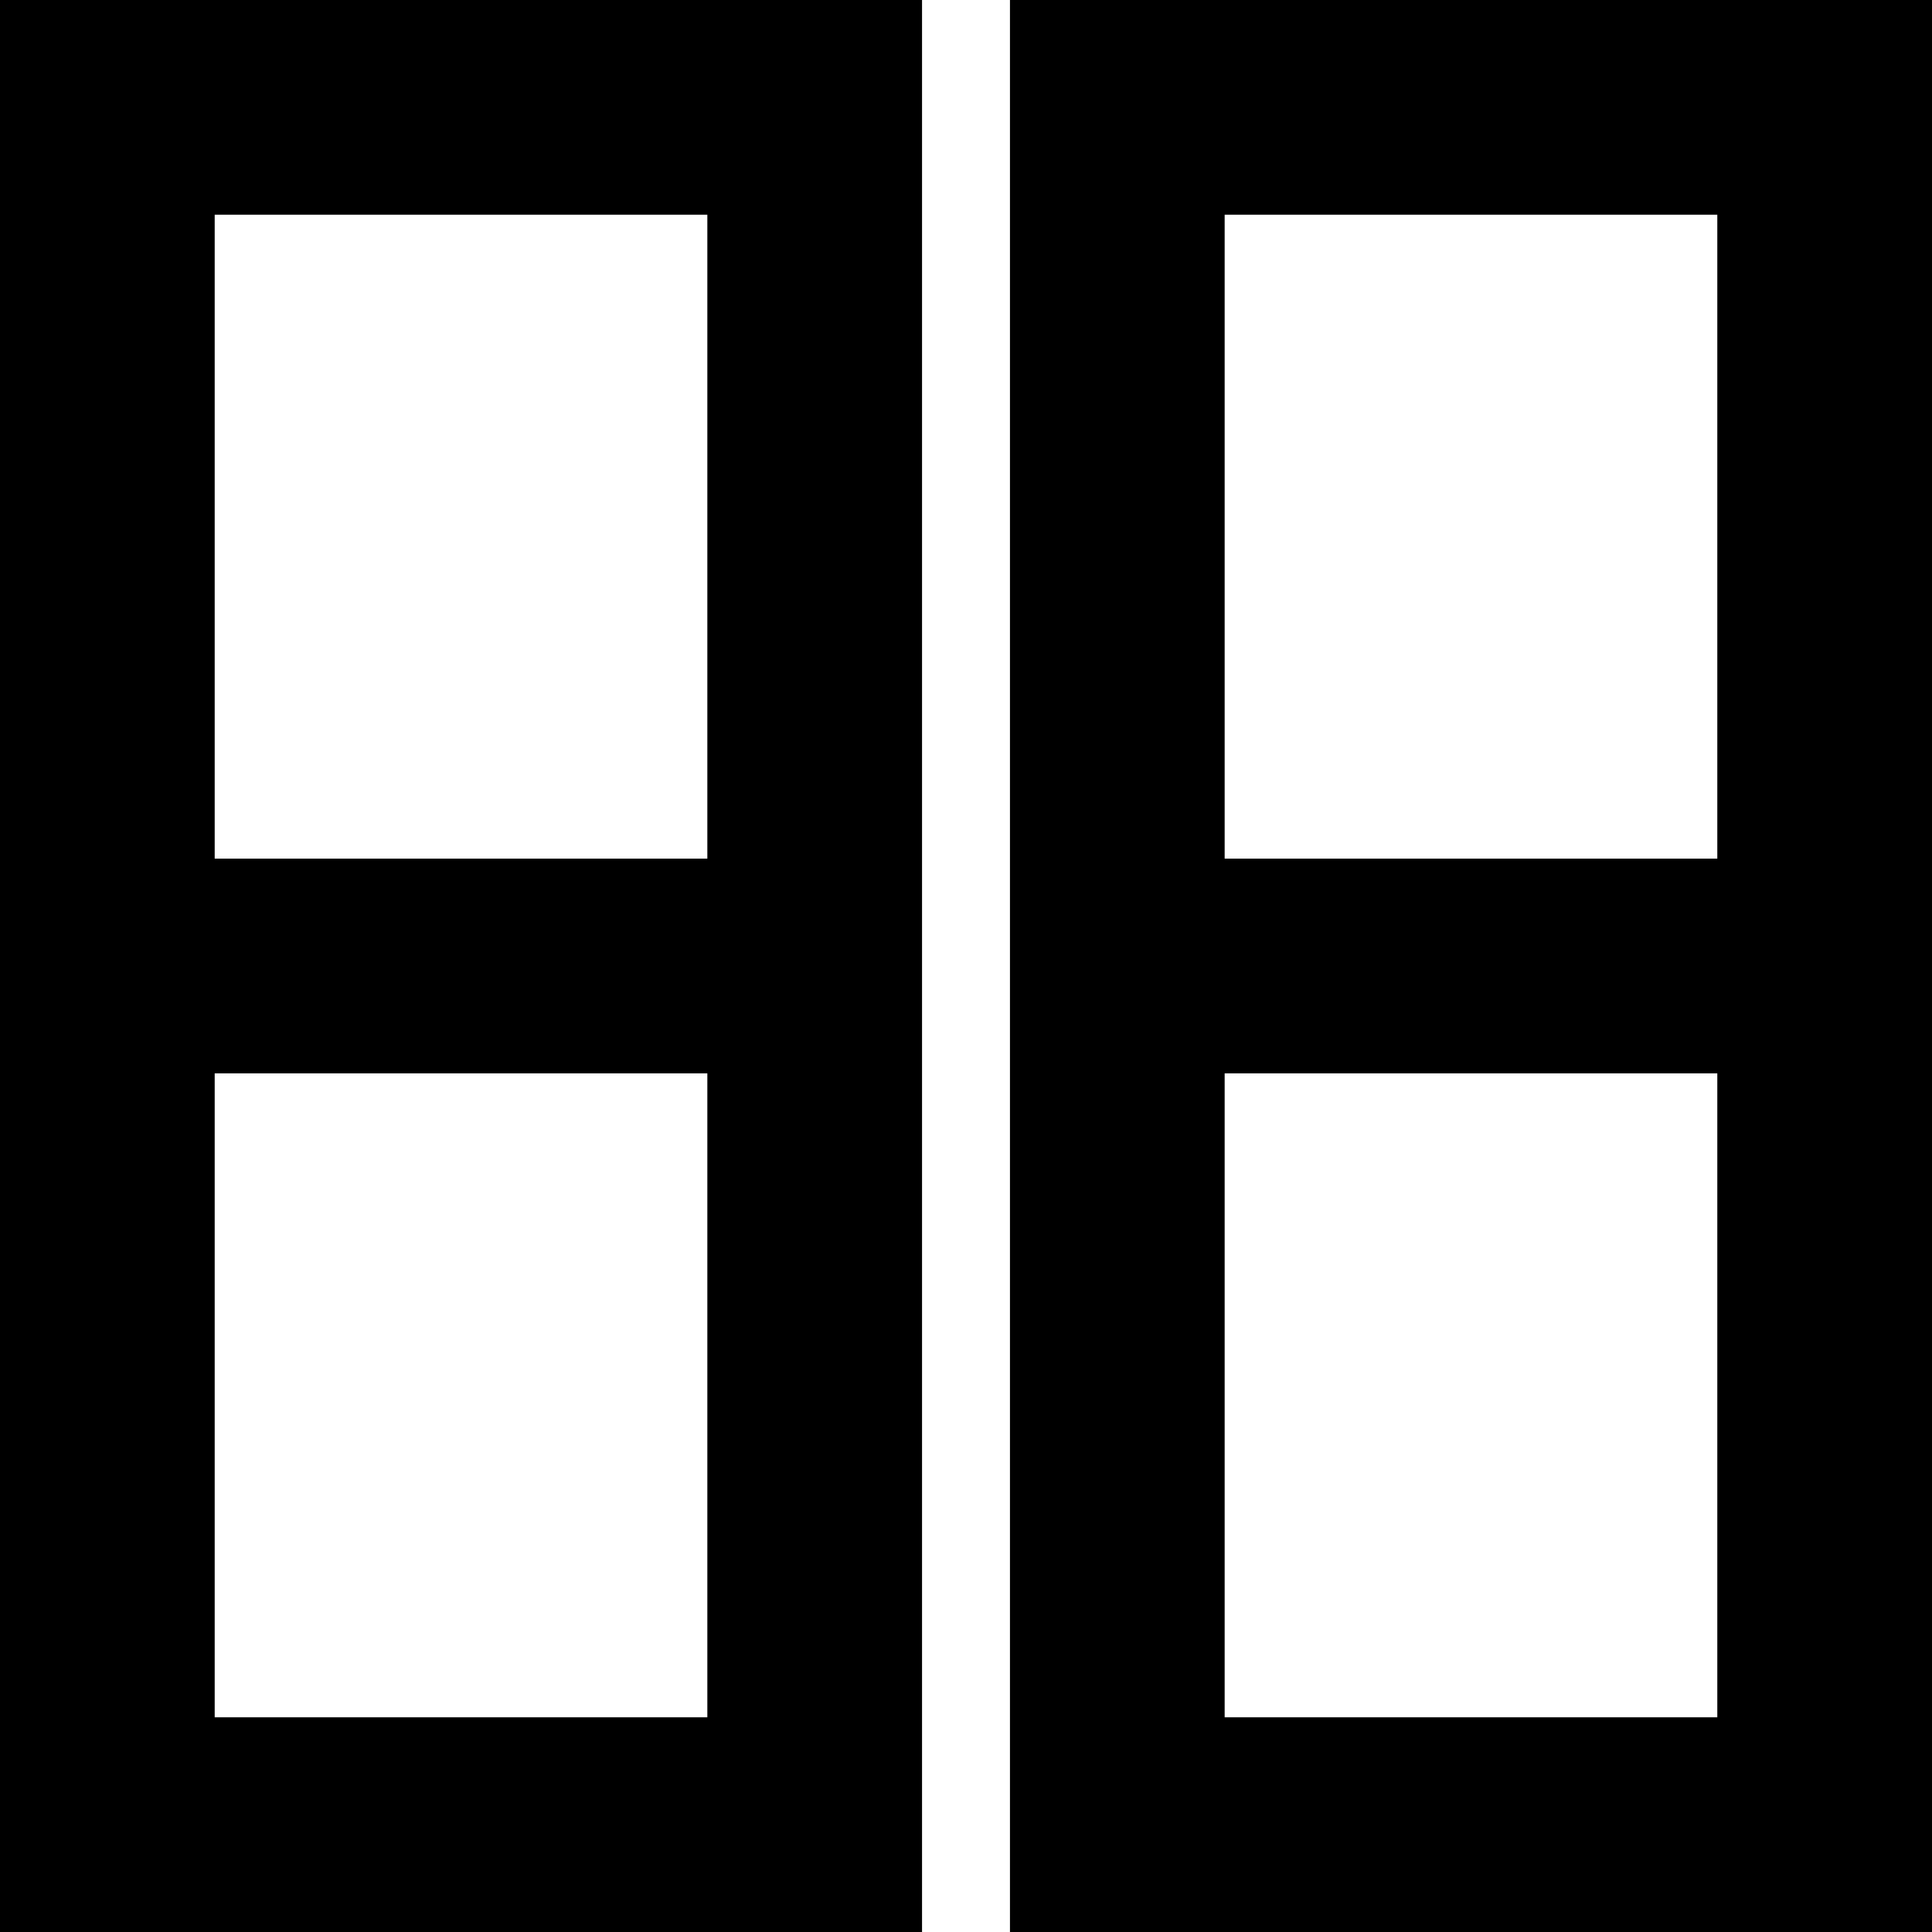
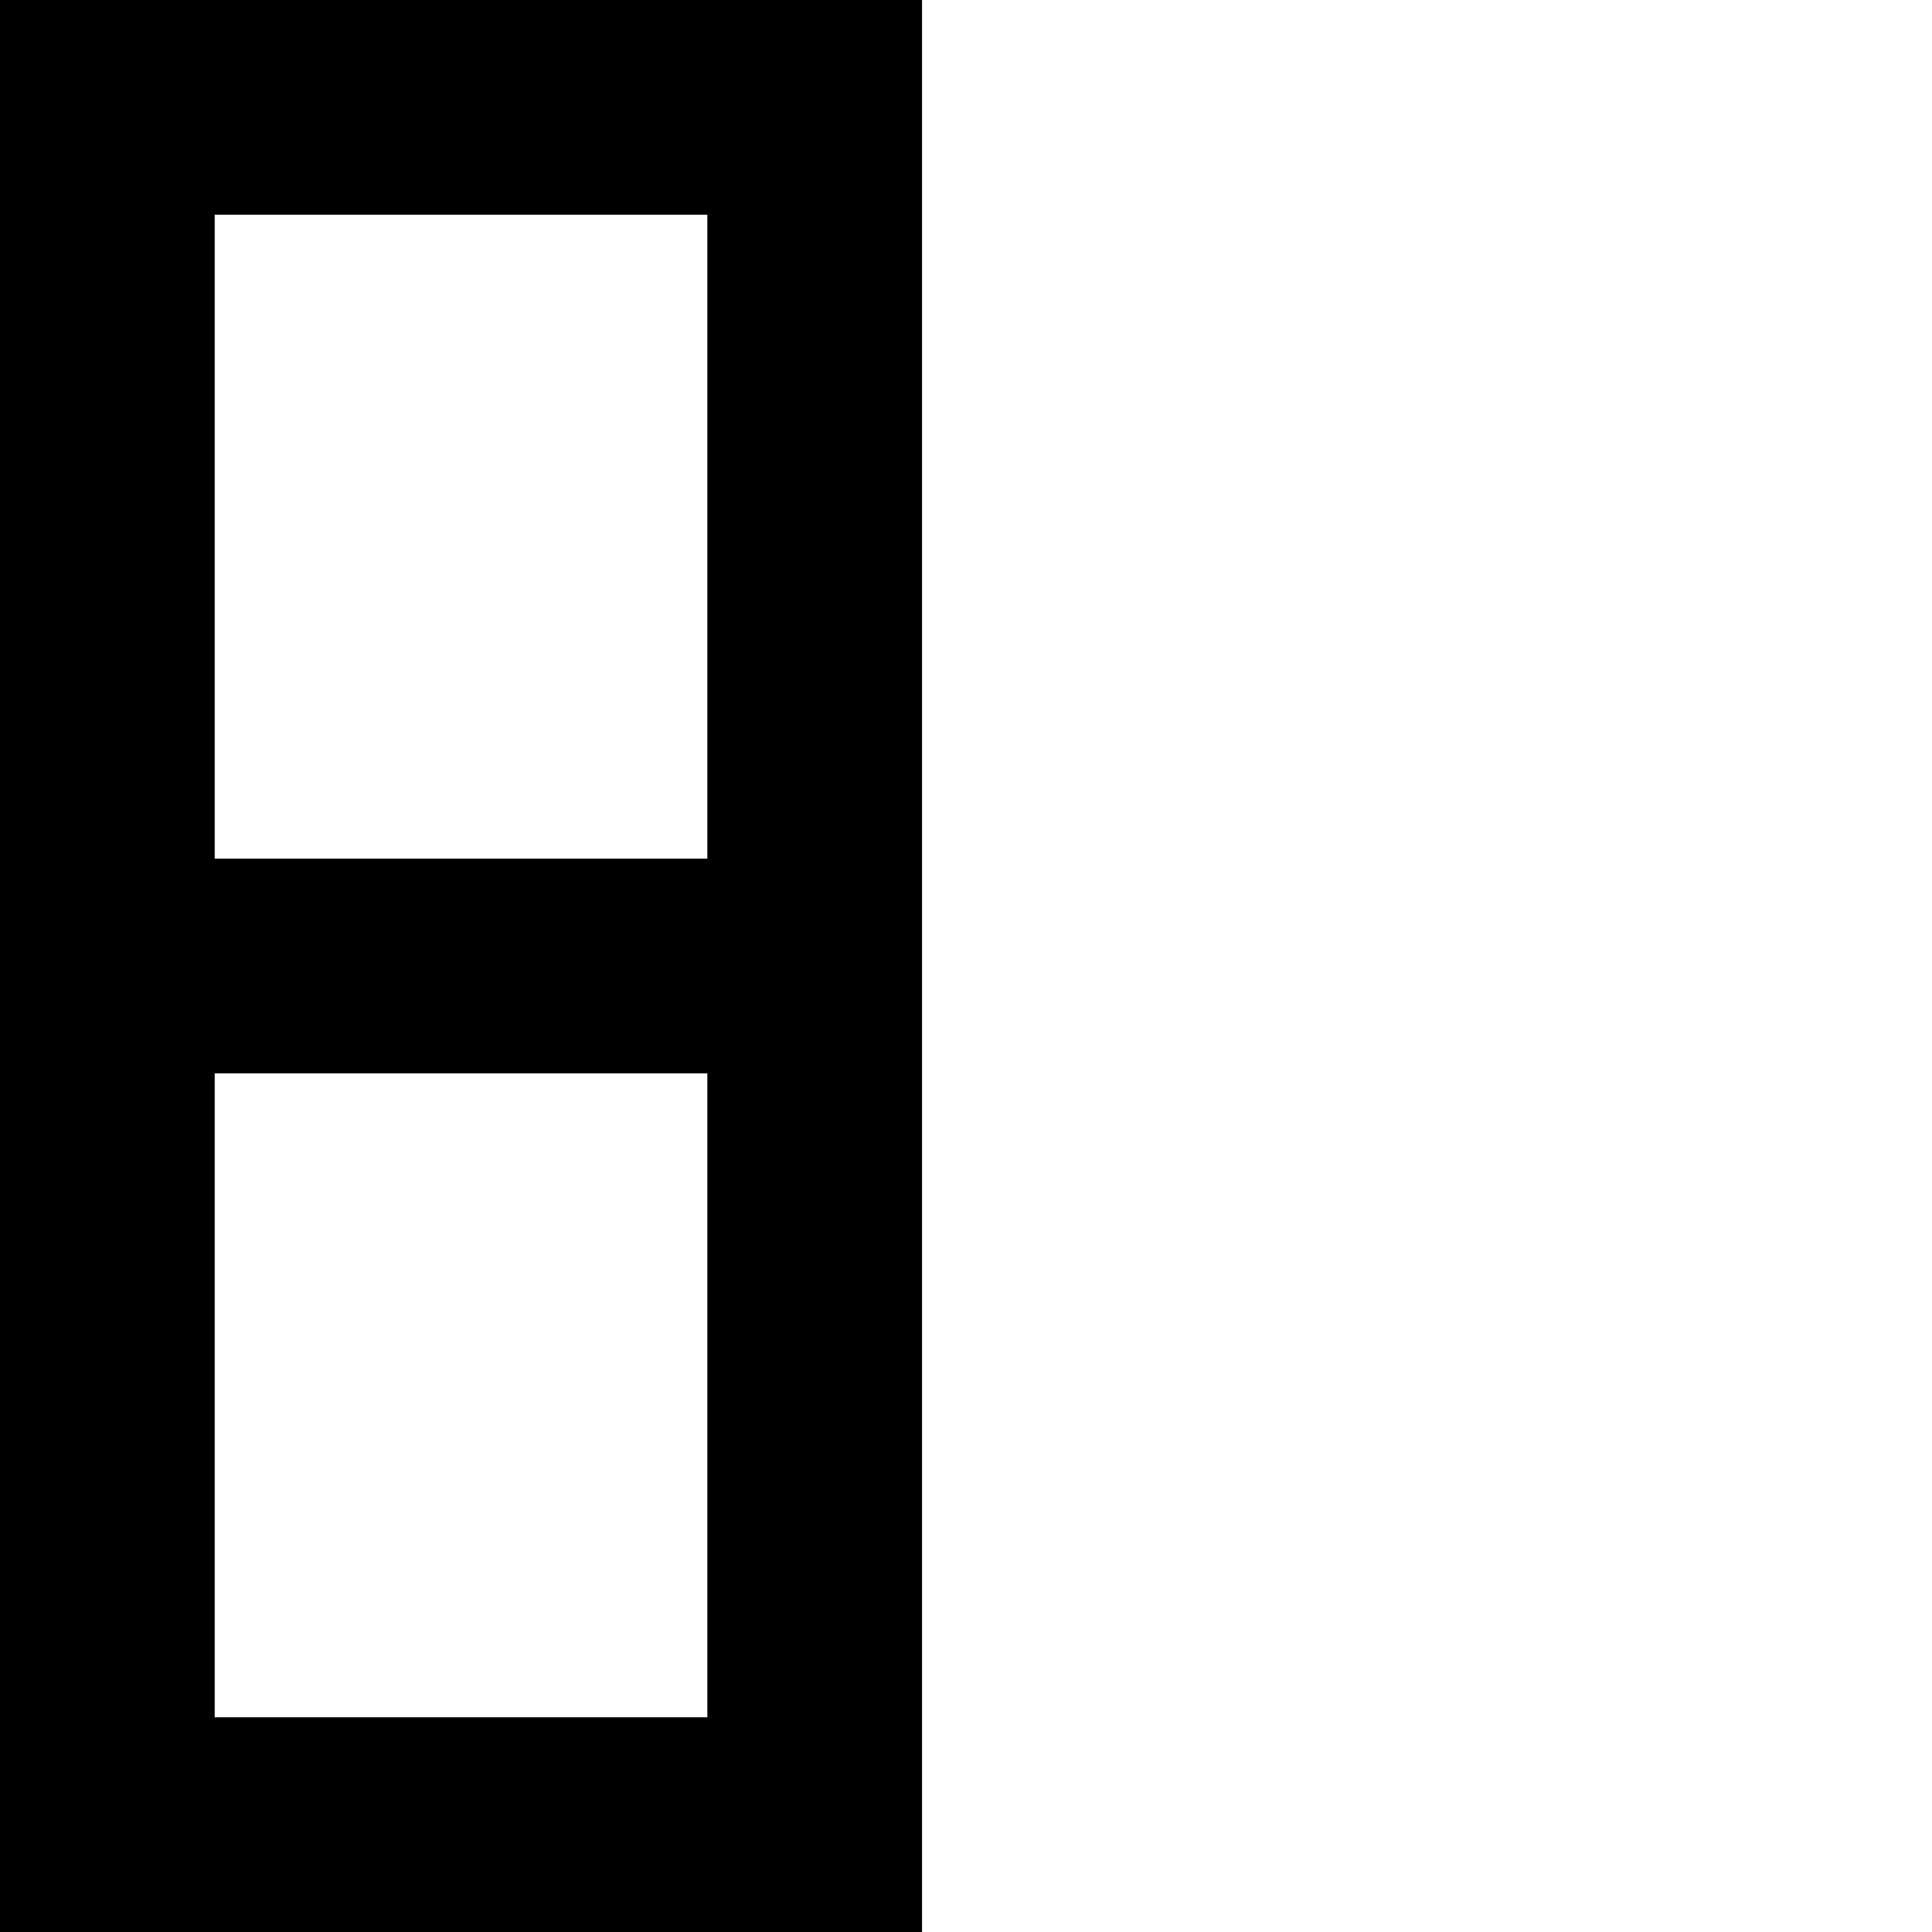
<svg xmlns="http://www.w3.org/2000/svg" id="Layer_2" data-name="Layer 2" viewBox="0 0 141.73 141.73">
  <defs>
    <style>
      .cls-1 {
        fill: #000;
        stroke-width: 0px;
      }
    </style>
  </defs>
  <g id="Layer_1-2" data-name="Layer 1">
    <g>
      <path class="cls-1" d="M0,0v141.73h67.64V0H0ZM15.75,15.75h36.14v47.24H15.75V15.75ZM51.89,125.98H15.75v-47.24h36.14v47.24Z" />
-       <path class="cls-1" d="M74.09,0v141.73h67.64V0h-67.64ZM89.84,15.75h36.14v47.24h-36.14V15.75ZM125.98,125.98h-36.14v-47.24h36.14v47.24Z" />
    </g>
  </g>
</svg>